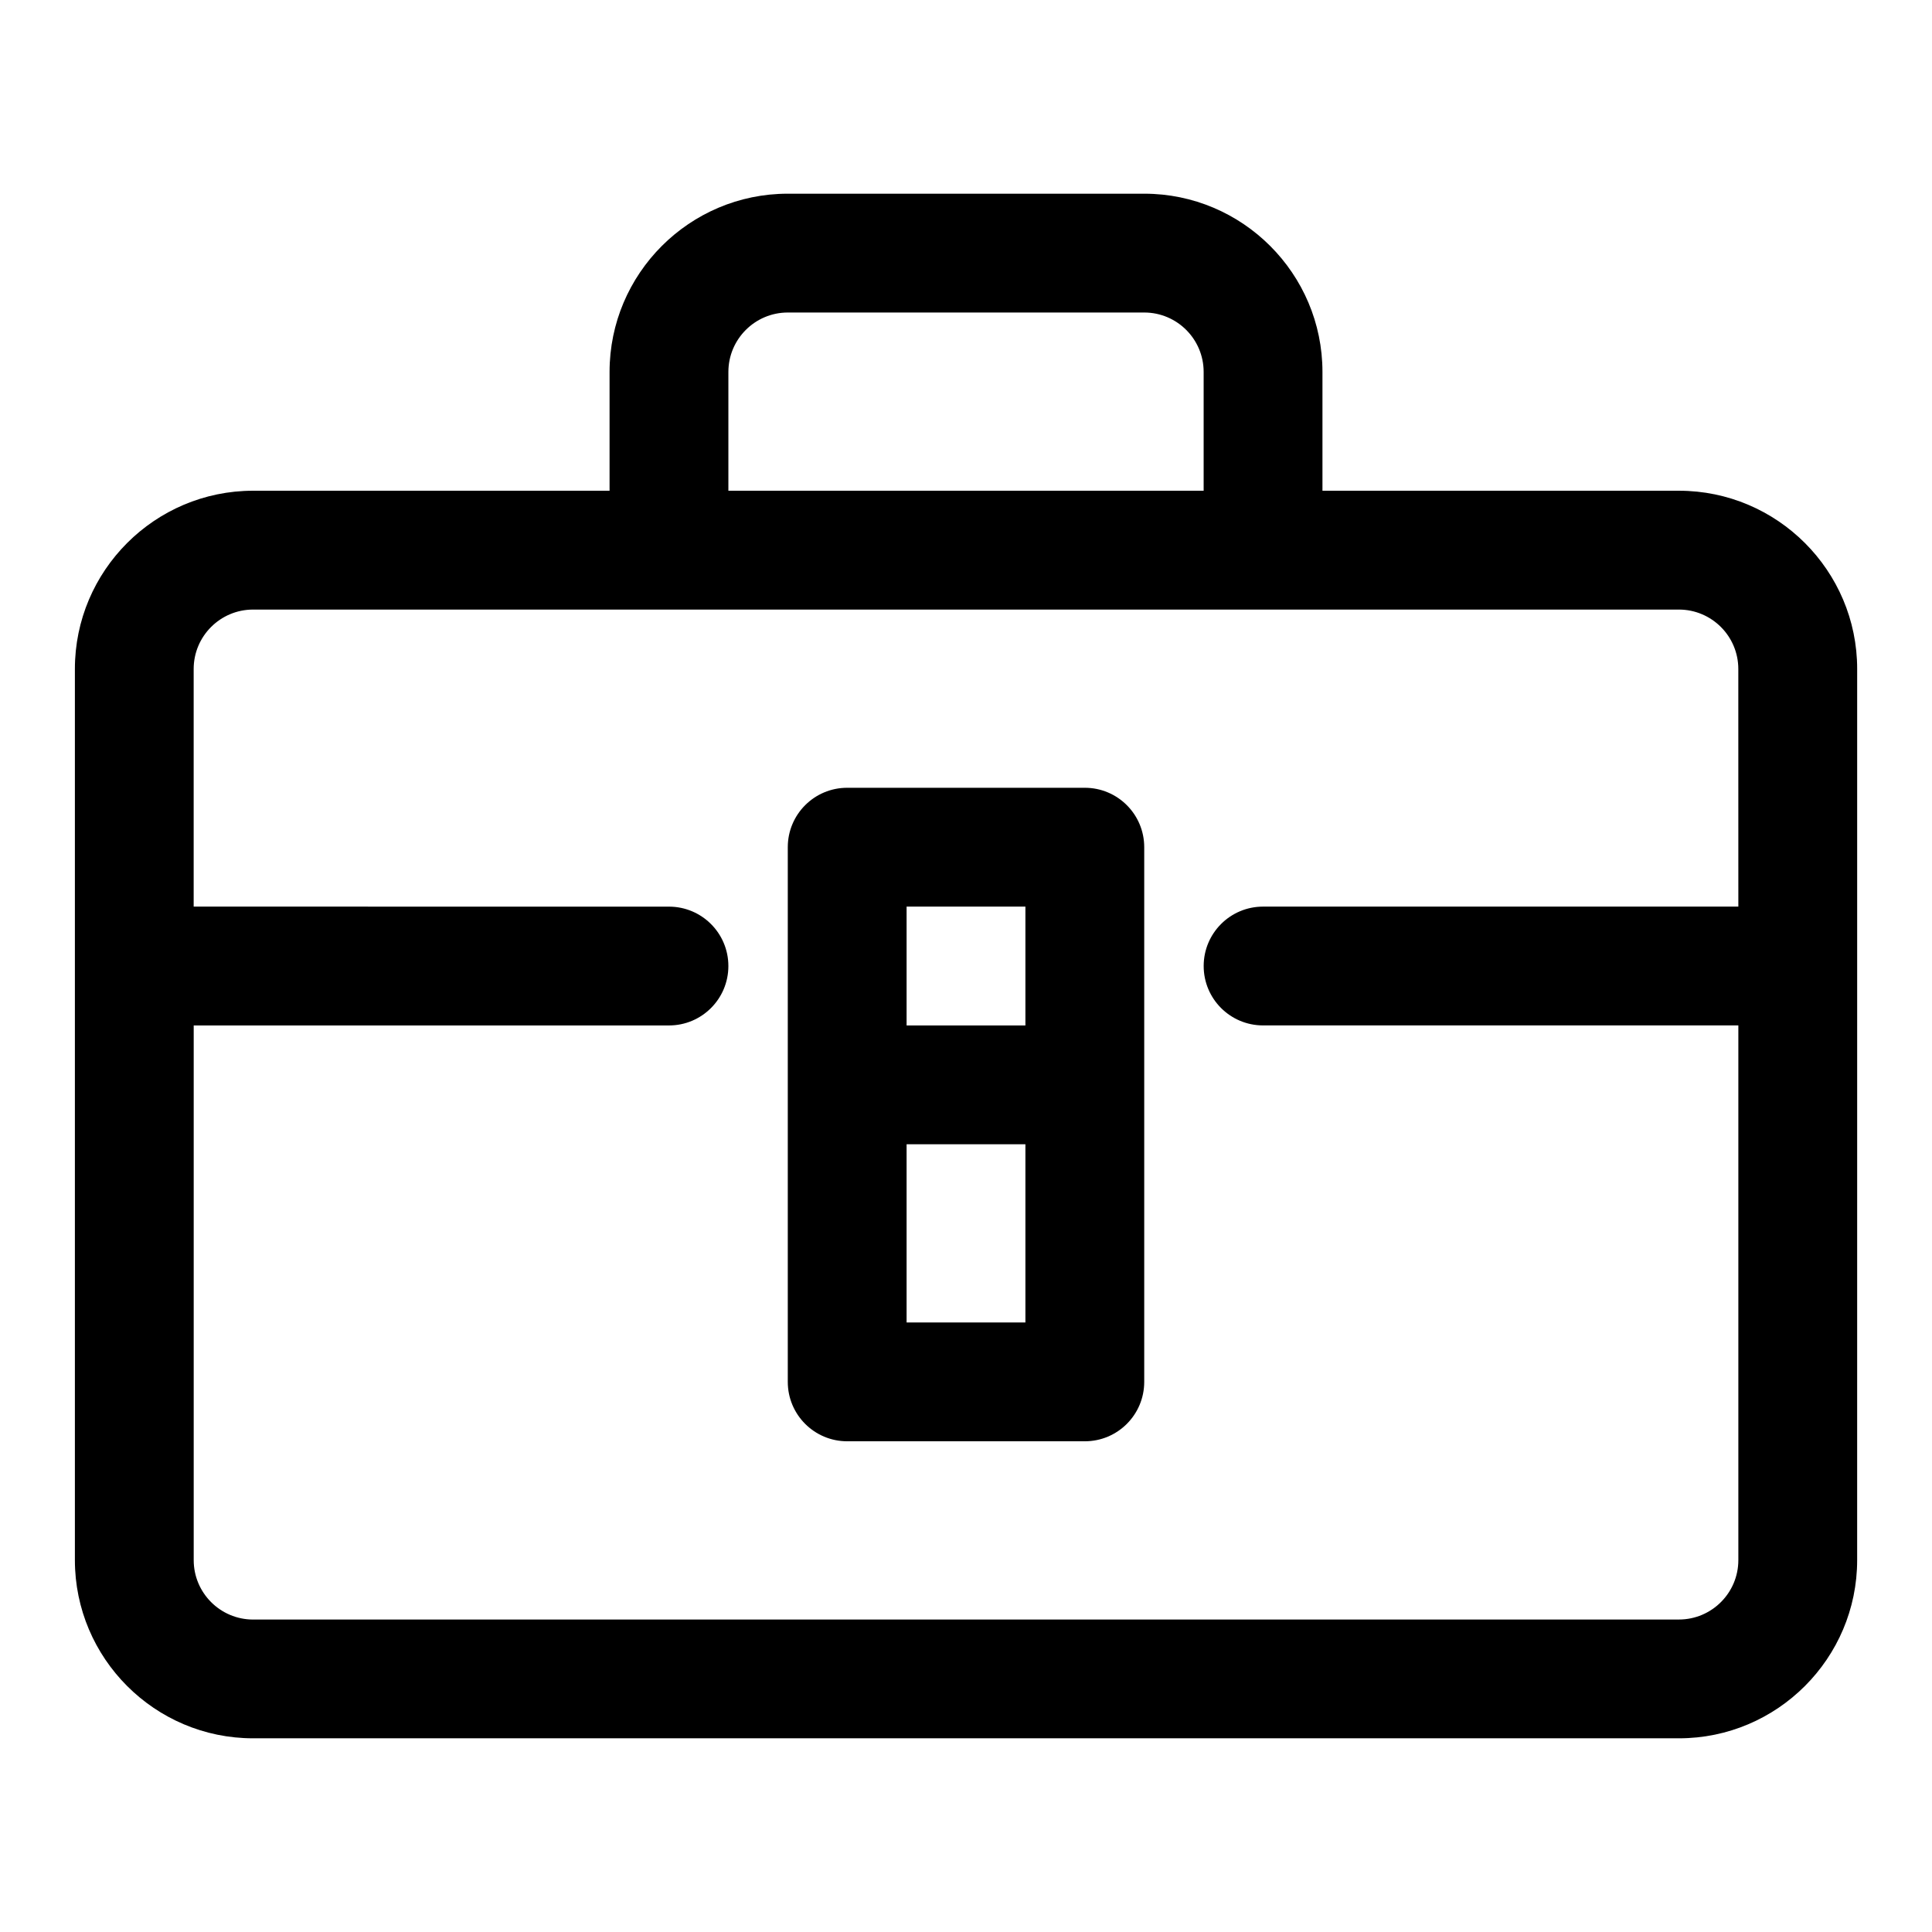
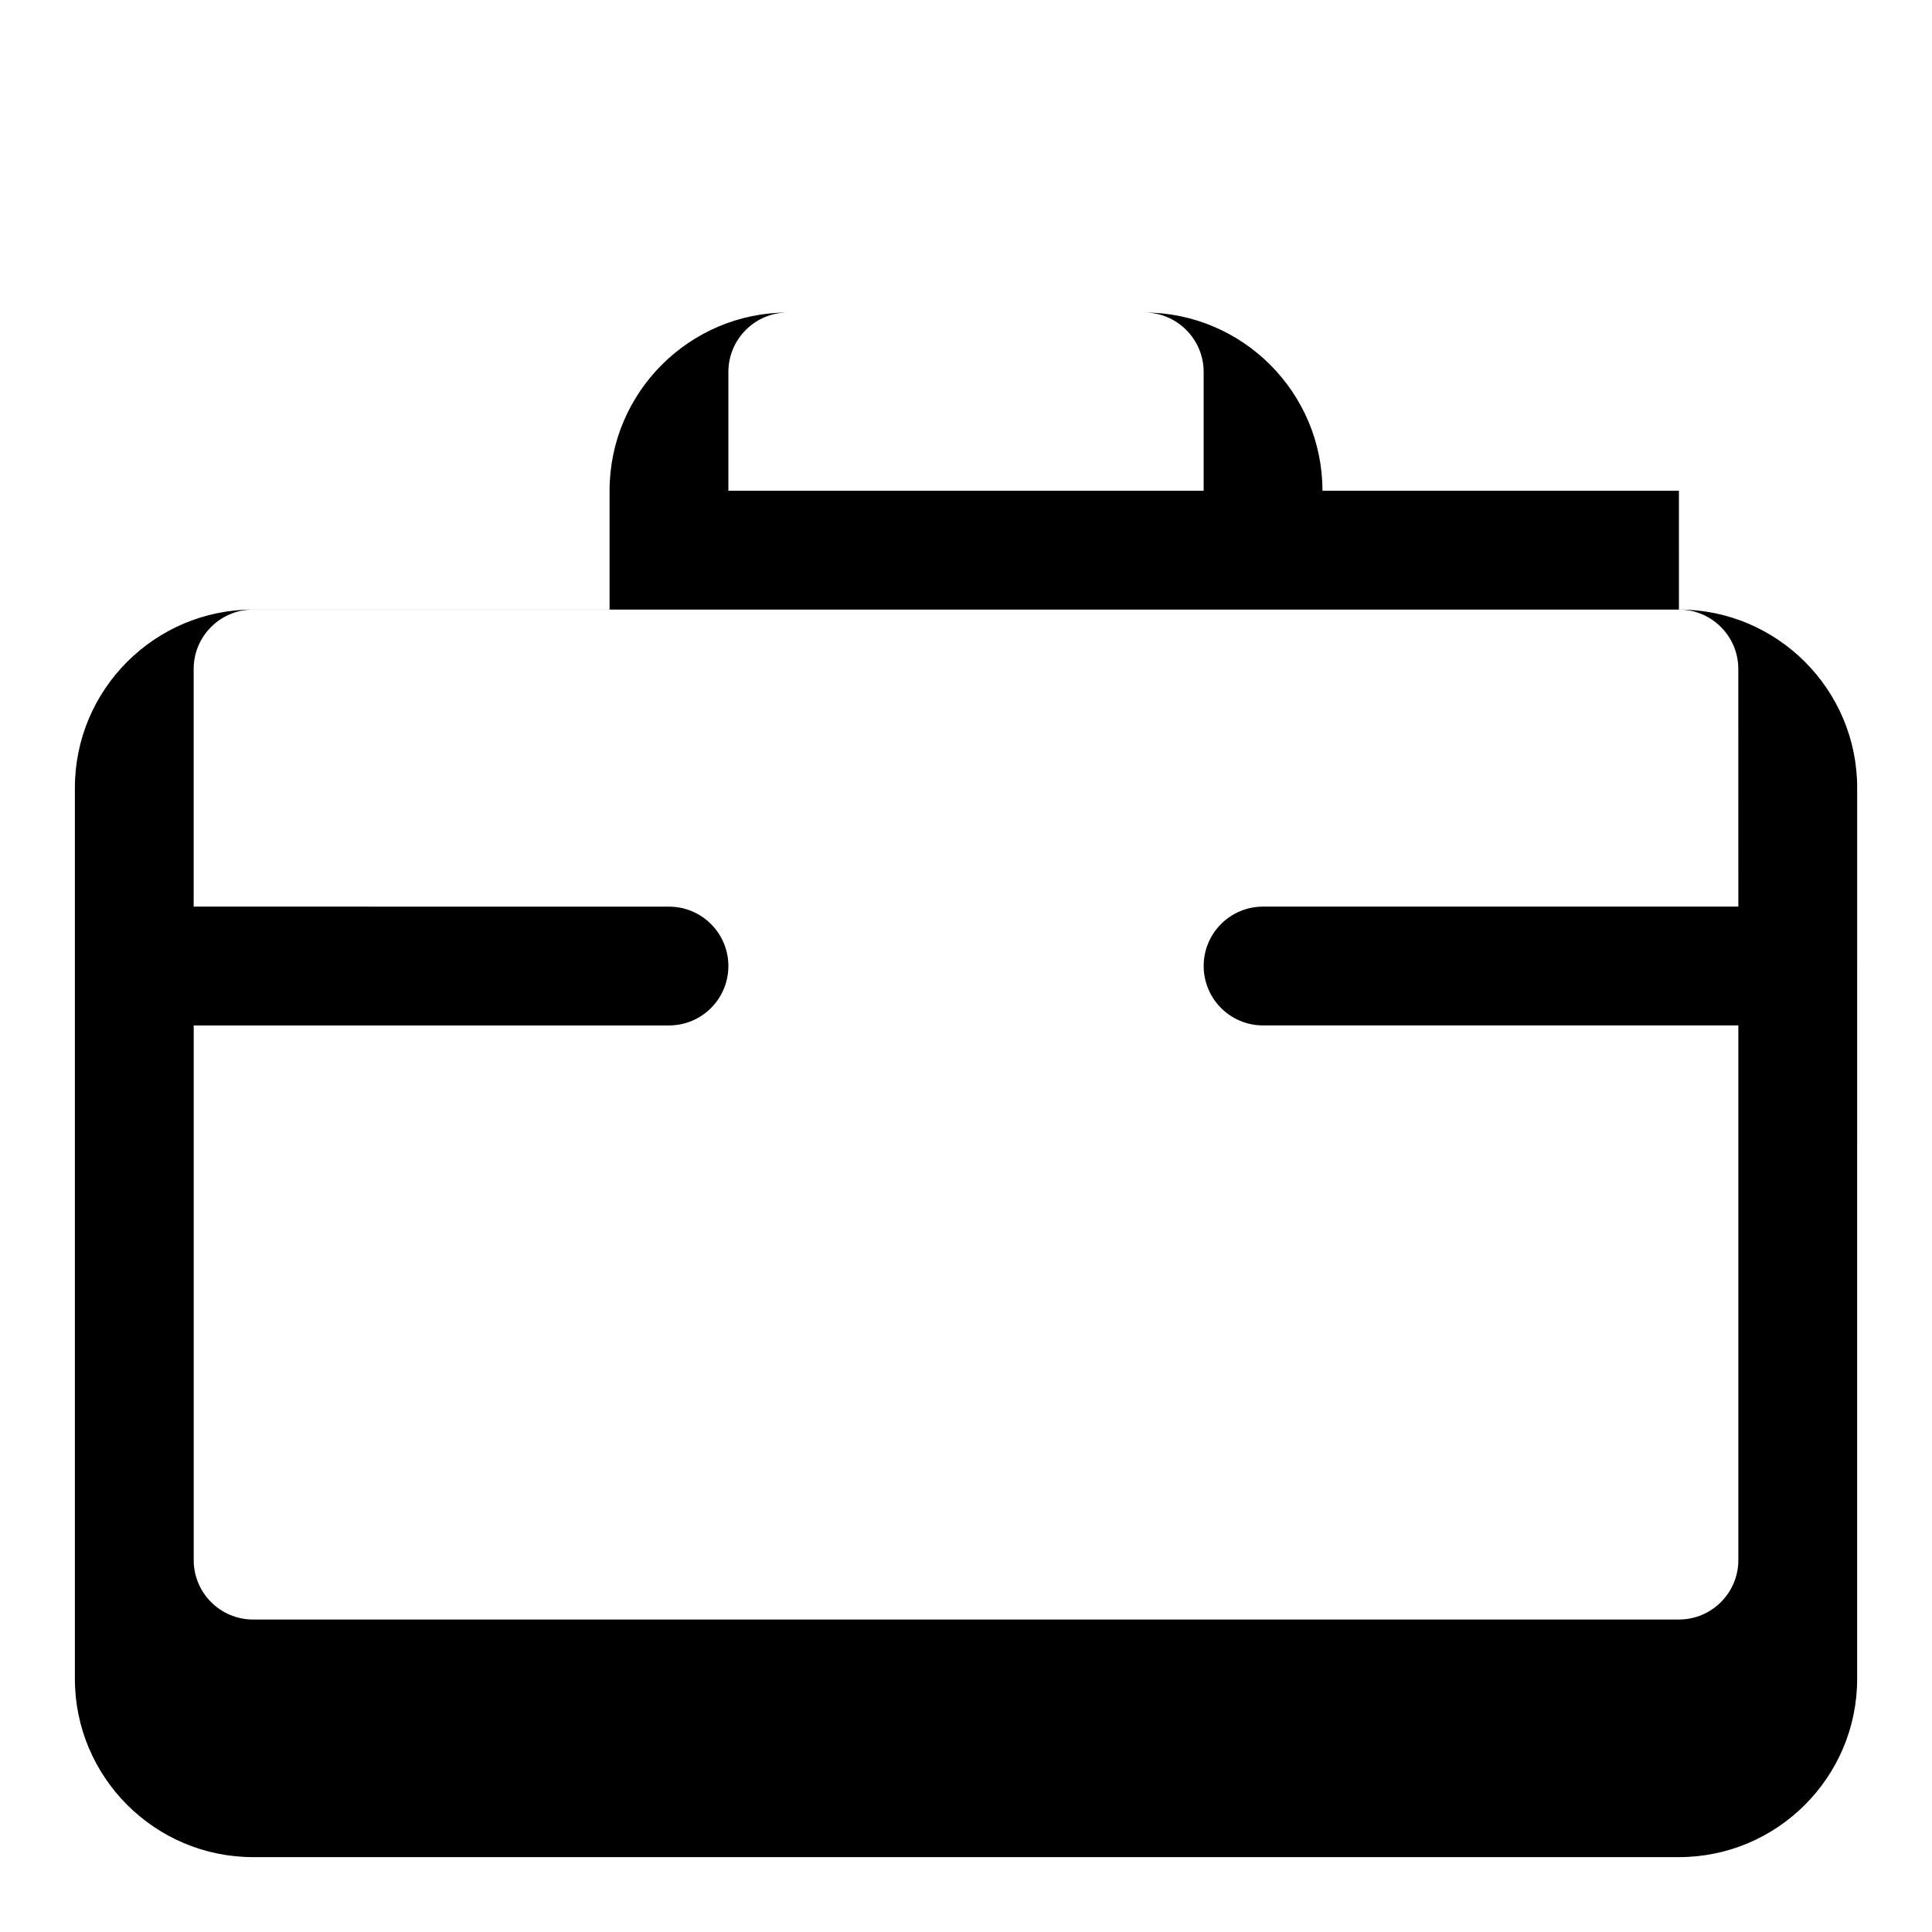
<svg xmlns="http://www.w3.org/2000/svg" fill="#000000" width="800px" height="800px" version="1.1" viewBox="144 144 512 512">
  <g>
-     <path d="m588.93 274.05h-94.465v-31.488c0-26.039-21.191-47.23-47.23-47.23h-94.465c-26.039 0-47.23 21.191-47.23 47.23v31.488h-94.465c-26.039 0-47.23 21.191-47.23 47.23v236.16c0 26.039 21.191 47.23 47.23 47.23h377.86c26.039 0 47.23-21.191 47.23-47.23l0.004-236.16c0-26.039-21.191-47.23-47.234-47.23zm-251.9-31.488c0-8.691 7.07-15.742 15.742-15.742h94.465c8.676 0 15.742 7.055 15.742 15.742v31.488h-125.95zm267.65 141.7h-125.95c-8.691 0-15.742 7.039-15.742 15.742 0 8.707 7.055 15.742 15.742 15.742h125.95v141.7c0 8.691-7.07 15.742-15.742 15.742l-377.86 0.008c-8.676 0-15.742-7.055-15.742-15.742v-141.7h125.95c8.691 0 15.742-7.039 15.742-15.742 0-8.707-7.055-15.742-15.742-15.742l-125.96-0.008v-62.977c0-8.691 7.07-15.742 15.742-15.742h377.86c8.676 0 15.742 7.055 15.742 15.742z" />
-     <path d="m431.49 352.77h-62.977c-8.691 0-15.742 7.039-15.742 15.742v141.7c0 8.707 7.055 15.742 15.742 15.742h62.977c8.691 0 15.742-7.039 15.742-15.742v-141.7c0-8.703-7.055-15.742-15.742-15.742zm-15.746 141.7h-31.488v-47.23h31.488zm0-78.719h-31.488v-31.488h31.488z" />
+     <path d="m588.93 274.05h-94.465c0-26.039-21.191-47.23-47.23-47.23h-94.465c-26.039 0-47.23 21.191-47.23 47.23v31.488h-94.465c-26.039 0-47.23 21.191-47.23 47.23v236.16c0 26.039 21.191 47.23 47.23 47.23h377.86c26.039 0 47.23-21.191 47.23-47.23l0.004-236.16c0-26.039-21.191-47.23-47.234-47.23zm-251.9-31.488c0-8.691 7.07-15.742 15.742-15.742h94.465c8.676 0 15.742 7.055 15.742 15.742v31.488h-125.95zm267.65 141.7h-125.95c-8.691 0-15.742 7.039-15.742 15.742 0 8.707 7.055 15.742 15.742 15.742h125.95v141.7c0 8.691-7.07 15.742-15.742 15.742l-377.86 0.008c-8.676 0-15.742-7.055-15.742-15.742v-141.7h125.95c8.691 0 15.742-7.039 15.742-15.742 0-8.707-7.055-15.742-15.742-15.742l-125.96-0.008v-62.977c0-8.691 7.07-15.742 15.742-15.742h377.86c8.676 0 15.742 7.055 15.742 15.742z" />
  </g>
</svg>